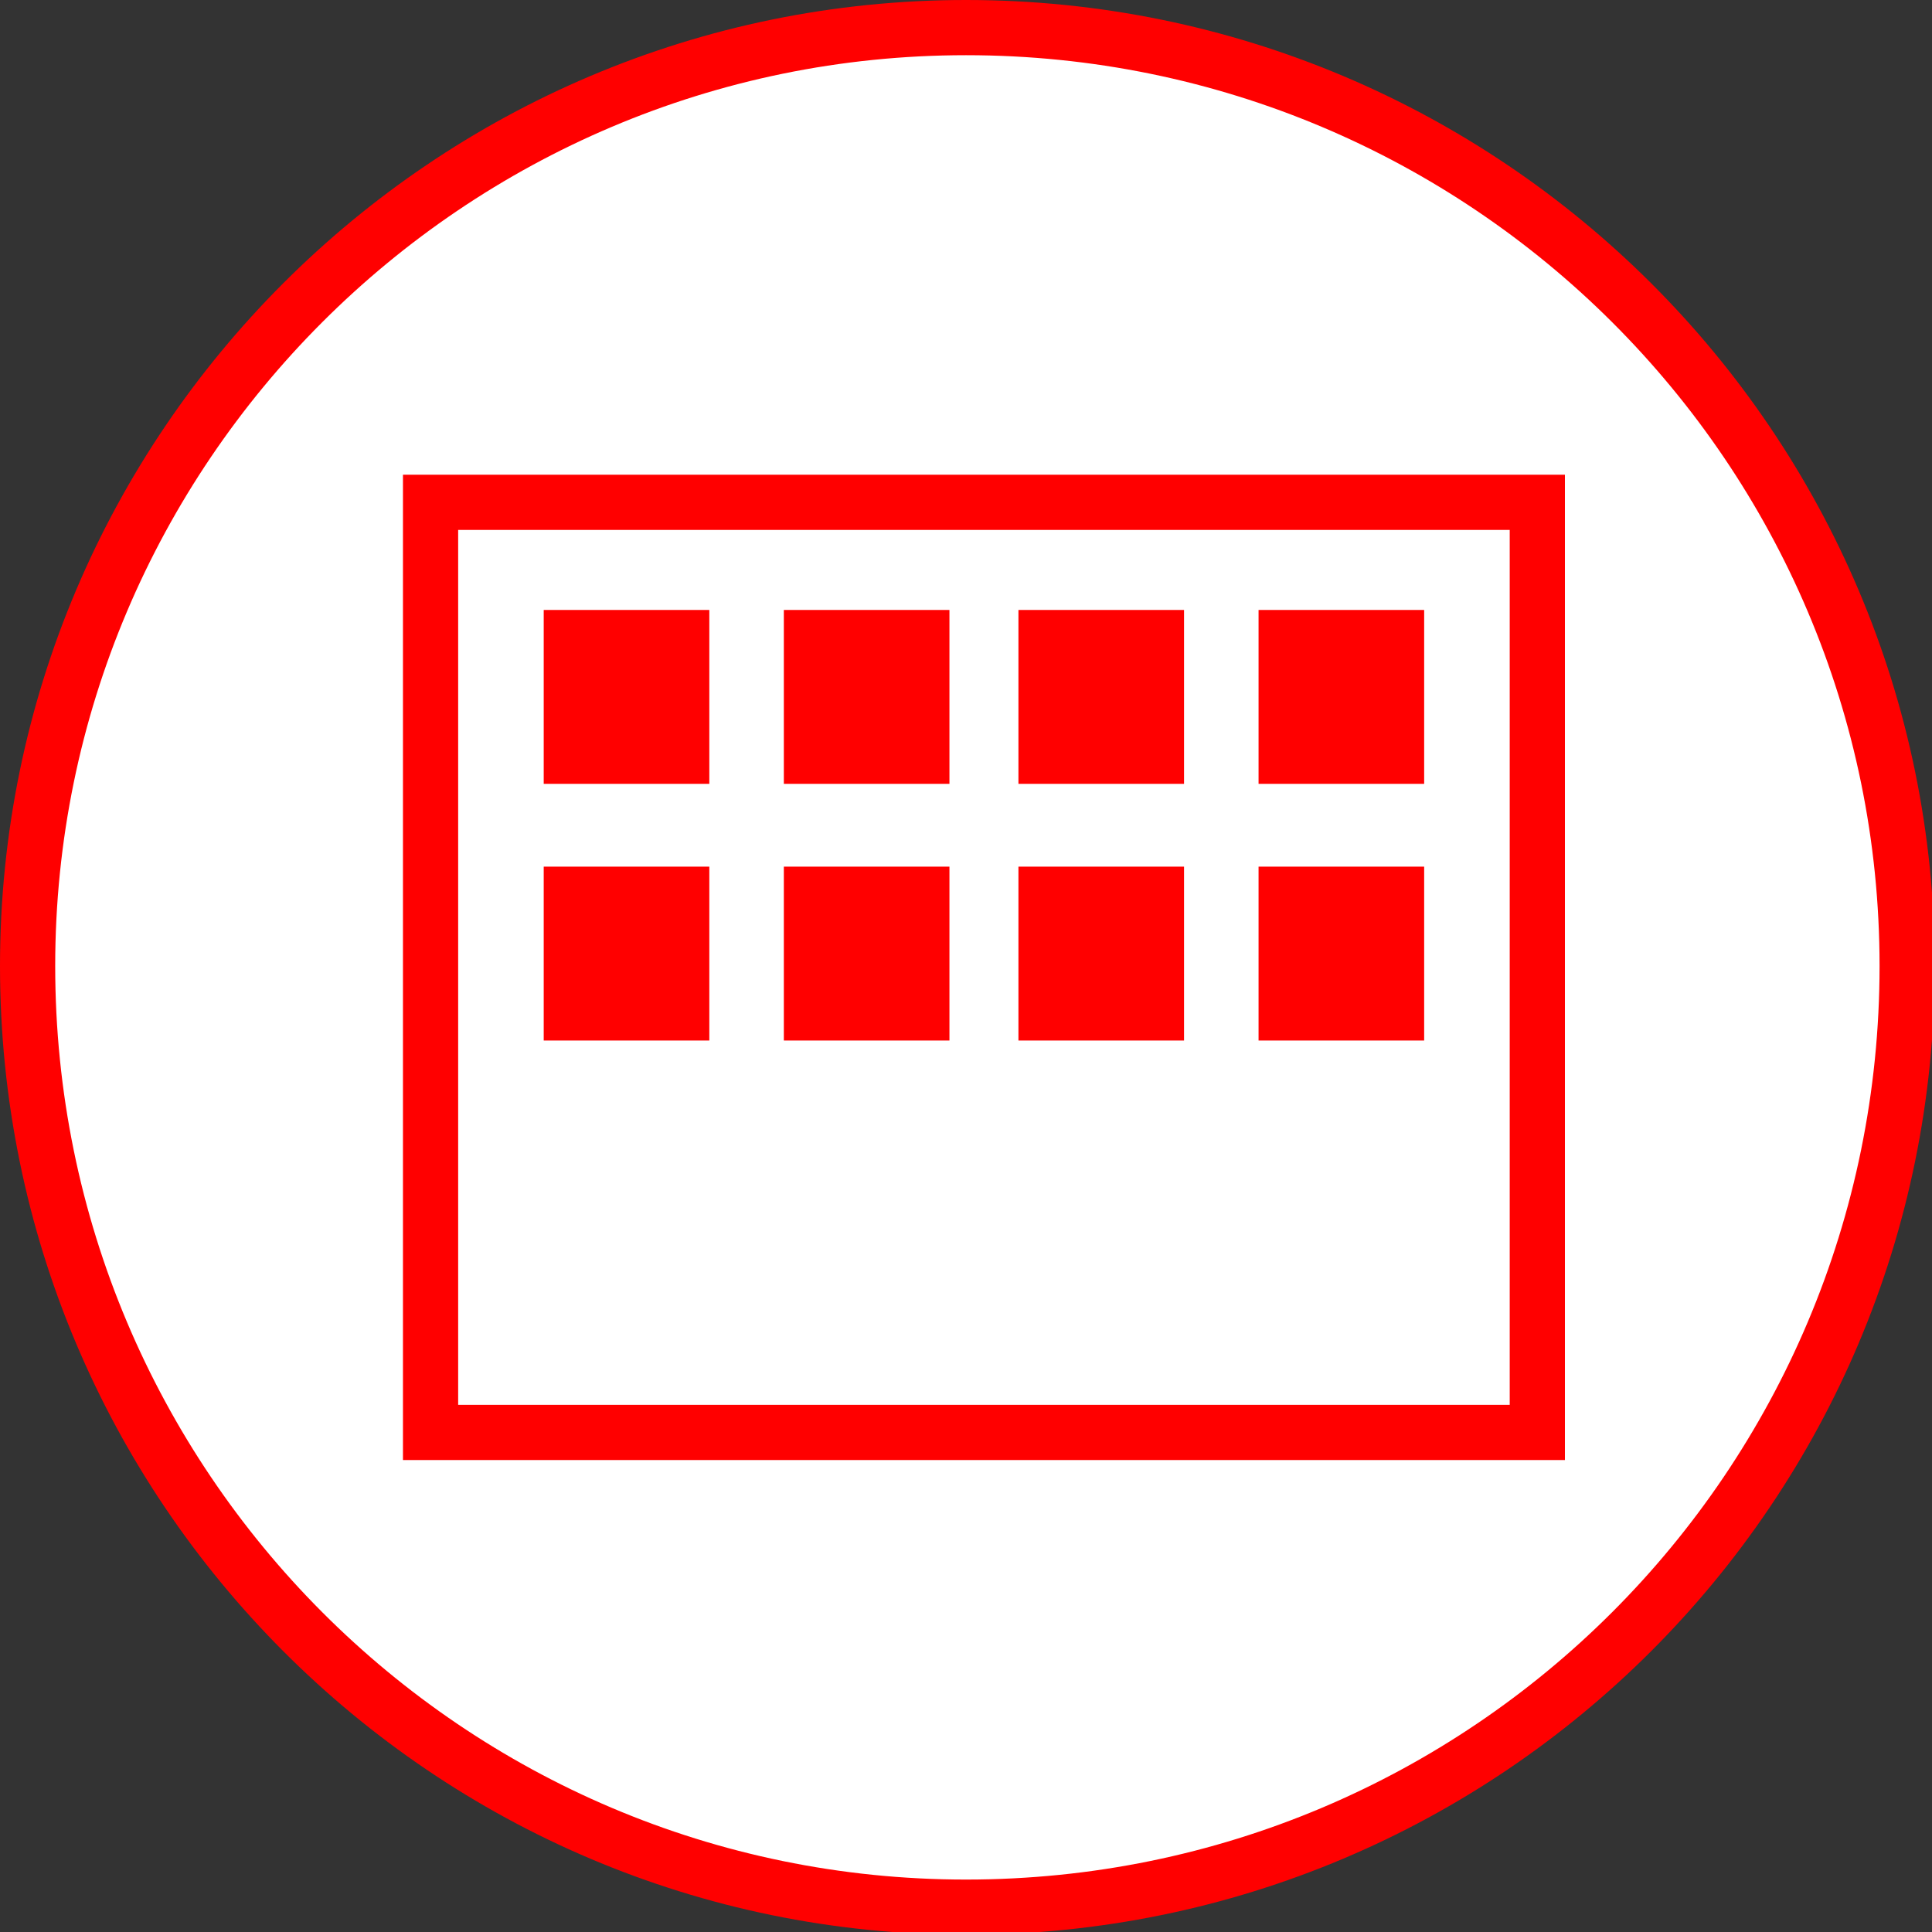
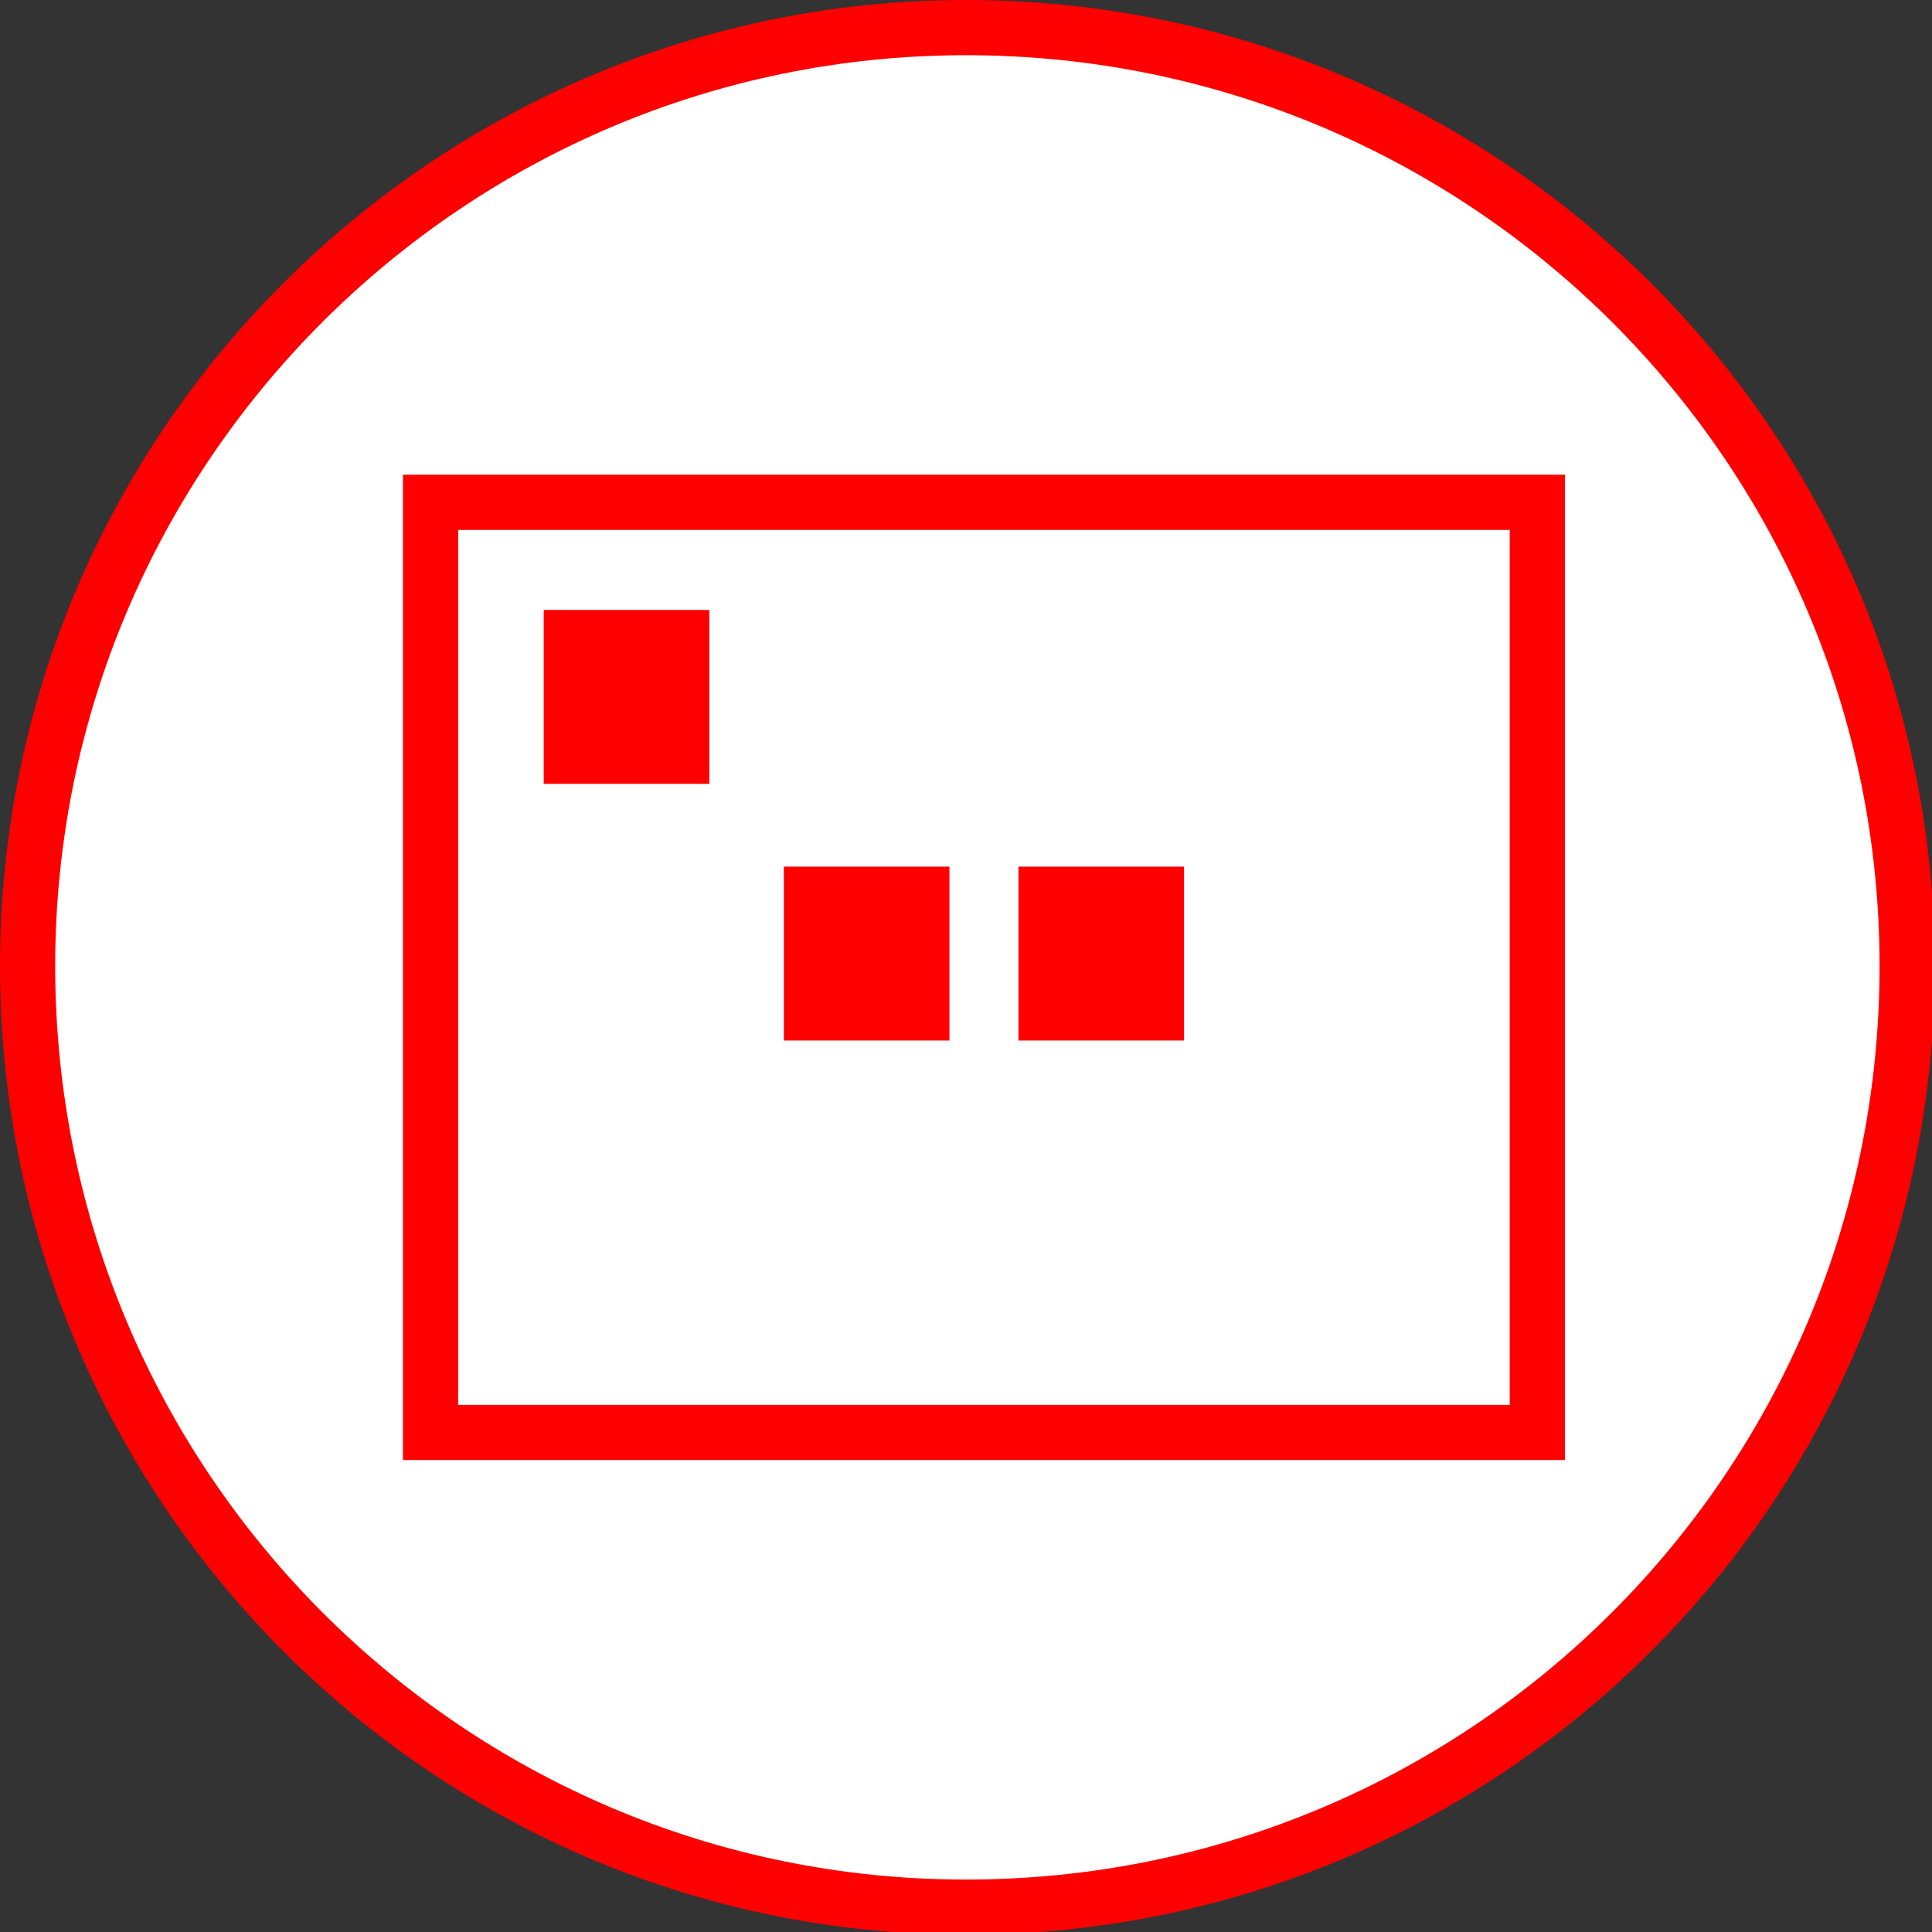
<svg xmlns="http://www.w3.org/2000/svg" xmlns:xlink="http://www.w3.org/1999/xlink" version="1.1" id="Ebene_1" x="0px" y="0px" viewBox="0 0 70 70" style="enable-background:new 0 0 70 70;" xml:space="preserve">
  <rect x="0" y="0" width="70" height="70" fill="#333333" stroke="none" />
  <style type="text/css">
	.st0{clip-path:url(#SVGID_2_);fill:#FFFFFF;}
	.st1{clip-path:url(#SVGID_4_);fill:#FF0000;}
	.st2{fill:#FF0000;}
</style>
  <g>
    <g>
      <g>
        <g>
          <defs>
            <rect id="SVGID_1_" width="70" height="70" />
          </defs>
          <clipPath id="SVGID_2_">
            <use xlink:href="#SVGID_1_" style="overflow:visible;" />
          </clipPath>
          <path class="st0" d="M35,69.1c18.8,0,34.1-15.2,34.1-34.1S53.9,1,35,1S1,16.2,1,35S16.2,69.1,35,69.1" />
        </g>
      </g>
      <g>
        <g>
          <defs>
            <rect id="SVGID_3_" width="70" height="70" />
          </defs>
          <clipPath id="SVGID_4_">
            <use xlink:href="#SVGID_3_" style="overflow:visible;" />
          </clipPath>
          <path class="st1" d="M35,70.1C15.7,70.1,0,54.4,0,35C0,15.7,15.7,0,35,0c19.4,0,35.1,15.7,35.1,35C70.1,54.4,54.4,70.1,35,70.1z       M35,2C16.8,2,2,16.8,2,35c0,18.3,14.8,33.1,33,33.1c18.3,0,33.1-14.8,33.1-33.1C68.1,16.8,53.3,2,35,2z" />
        </g>
      </g>
    </g>
    <path class="st2" d="M56.7,52.9H14.6V17.2h42.1V52.9z M16.6,50.9h38.1V19.2H16.6V50.9z" />
    <rect x="19.7" y="22.1" class="st2" width="6" height="6.3" />
-     <rect x="28.4" y="22.1" class="st2" width="6" height="6.3" />
-     <rect x="36.9" y="22.1" class="st2" width="6" height="6.3" />
-     <rect x="45.6" y="22.1" class="st2" width="6" height="6.3" />
-     <rect x="19.7" y="31.4" class="st2" width="6" height="6.3" />
    <rect x="28.4" y="31.4" class="st2" width="6" height="6.3" />
    <rect x="36.9" y="31.4" class="st2" width="6" height="6.3" />
-     <rect x="45.6" y="31.4" class="st2" width="6" height="6.3" />
  </g>
</svg>